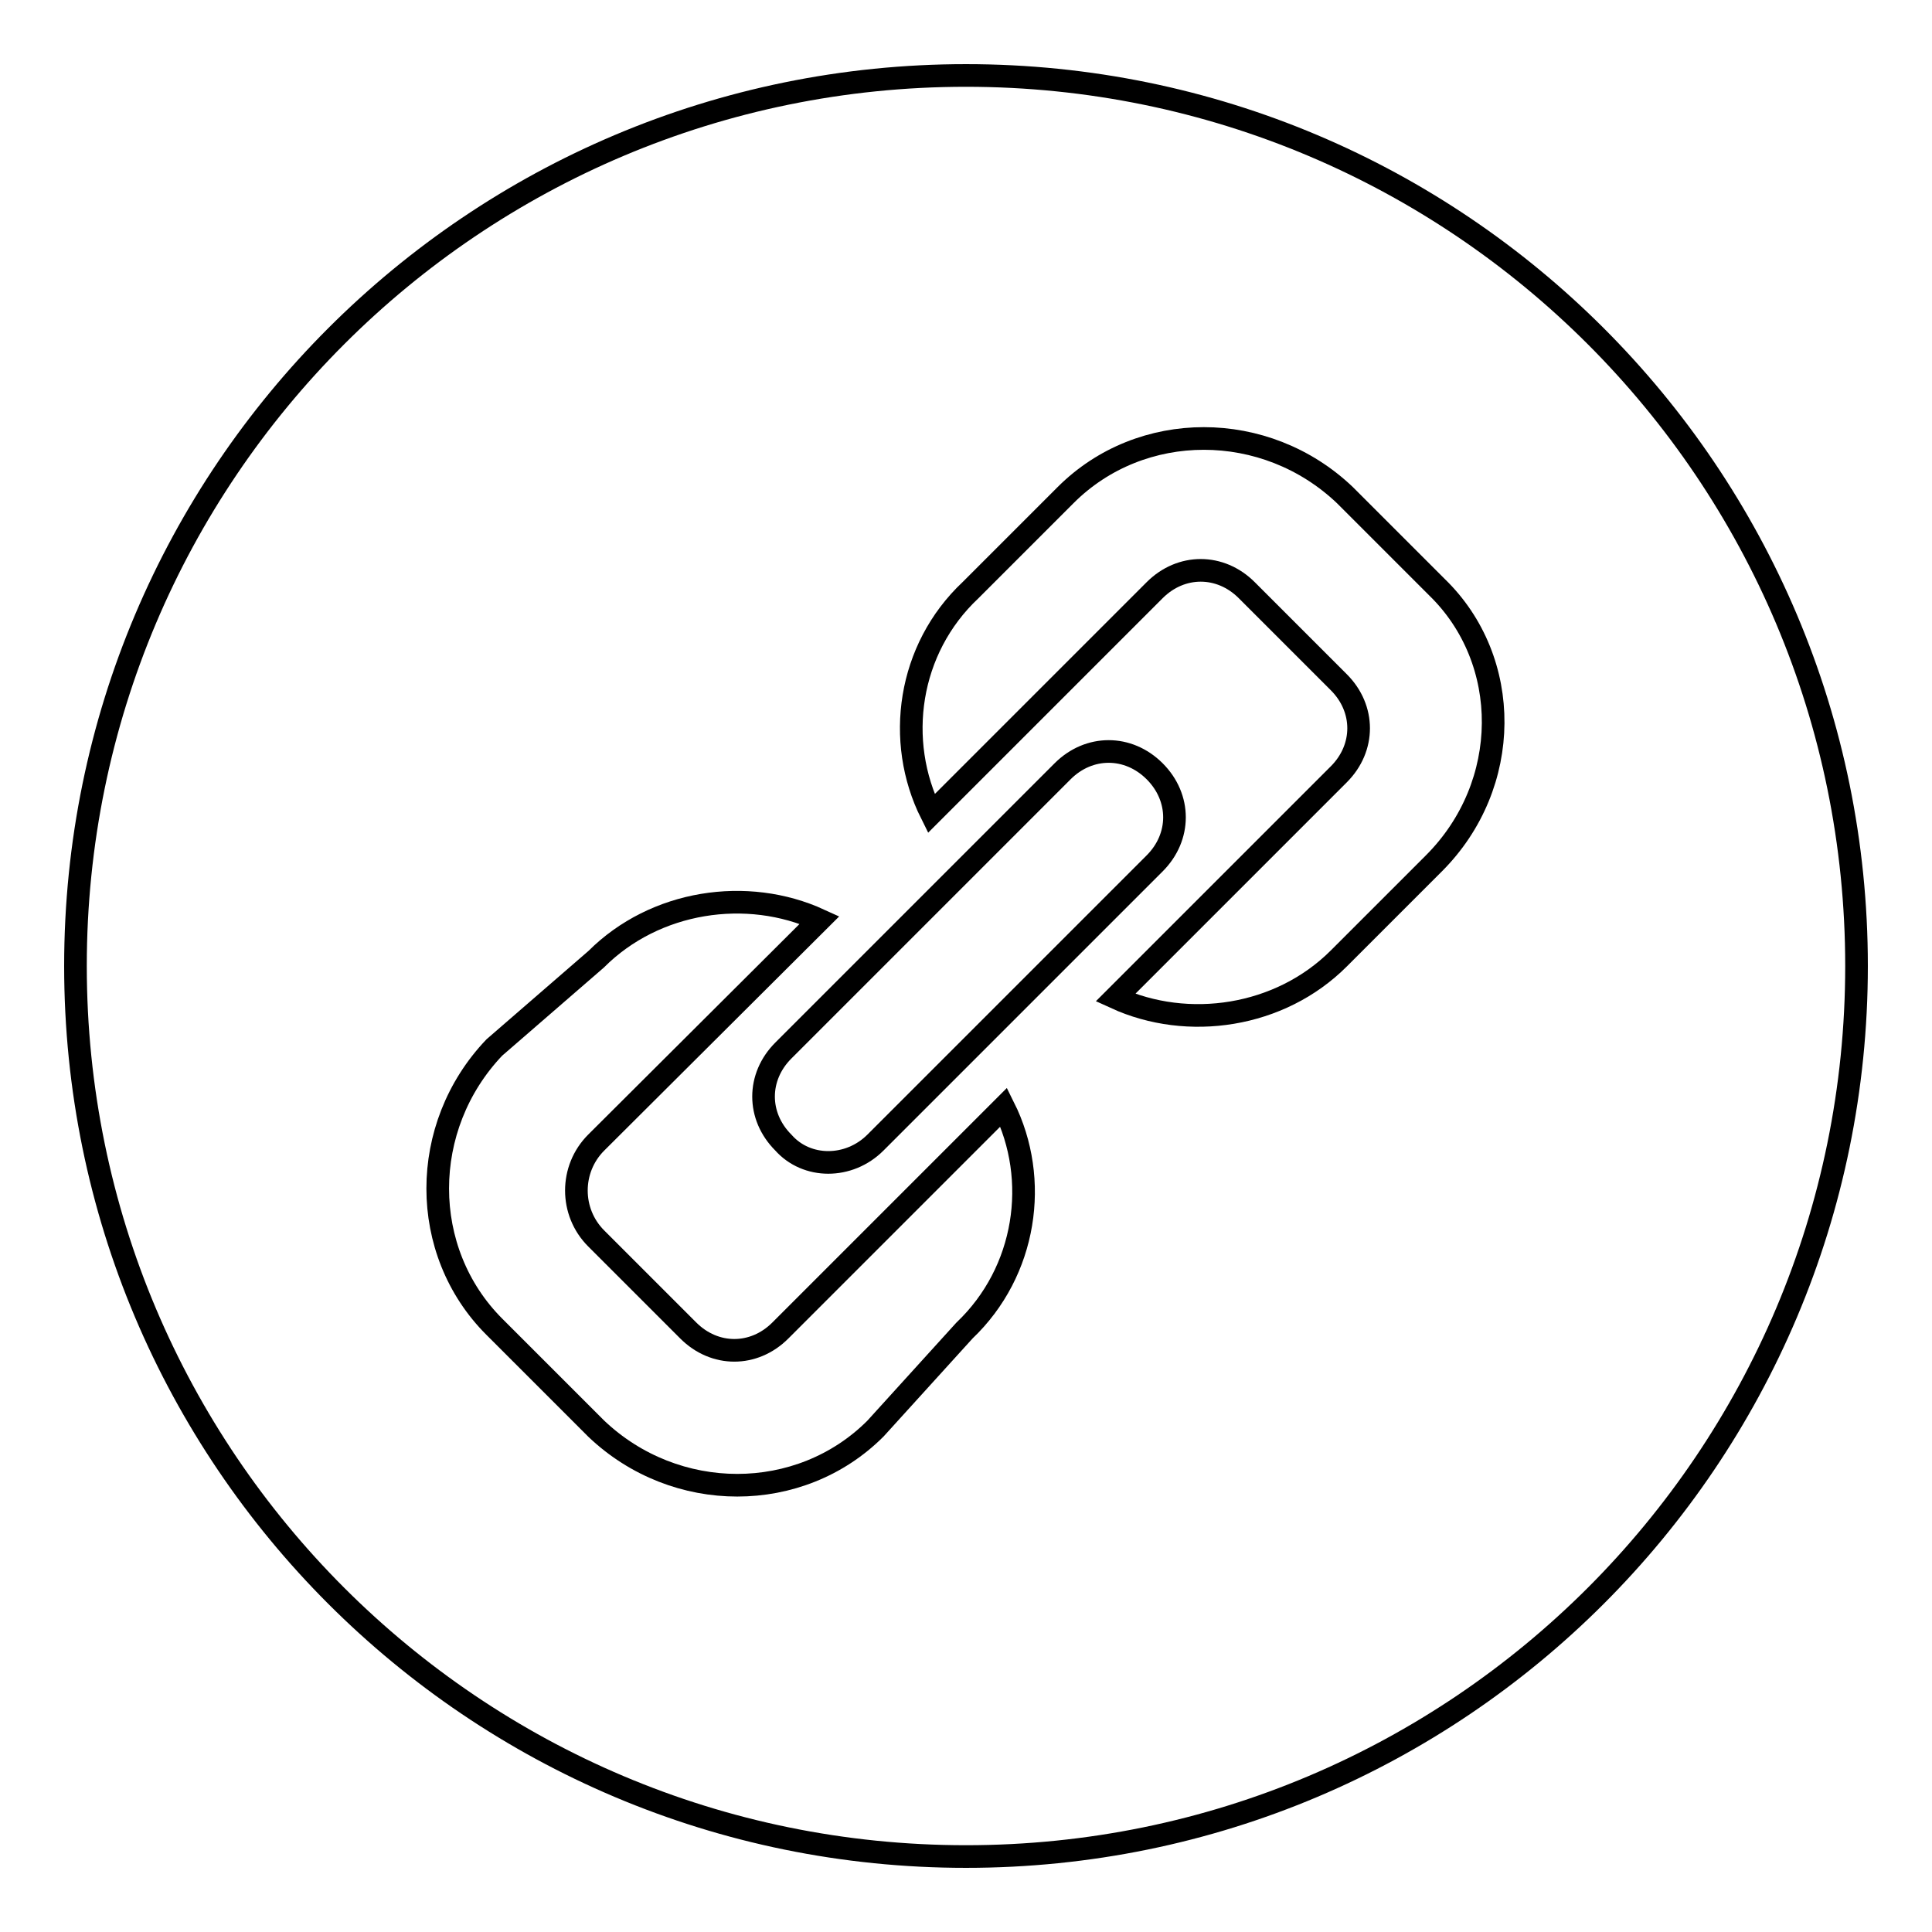
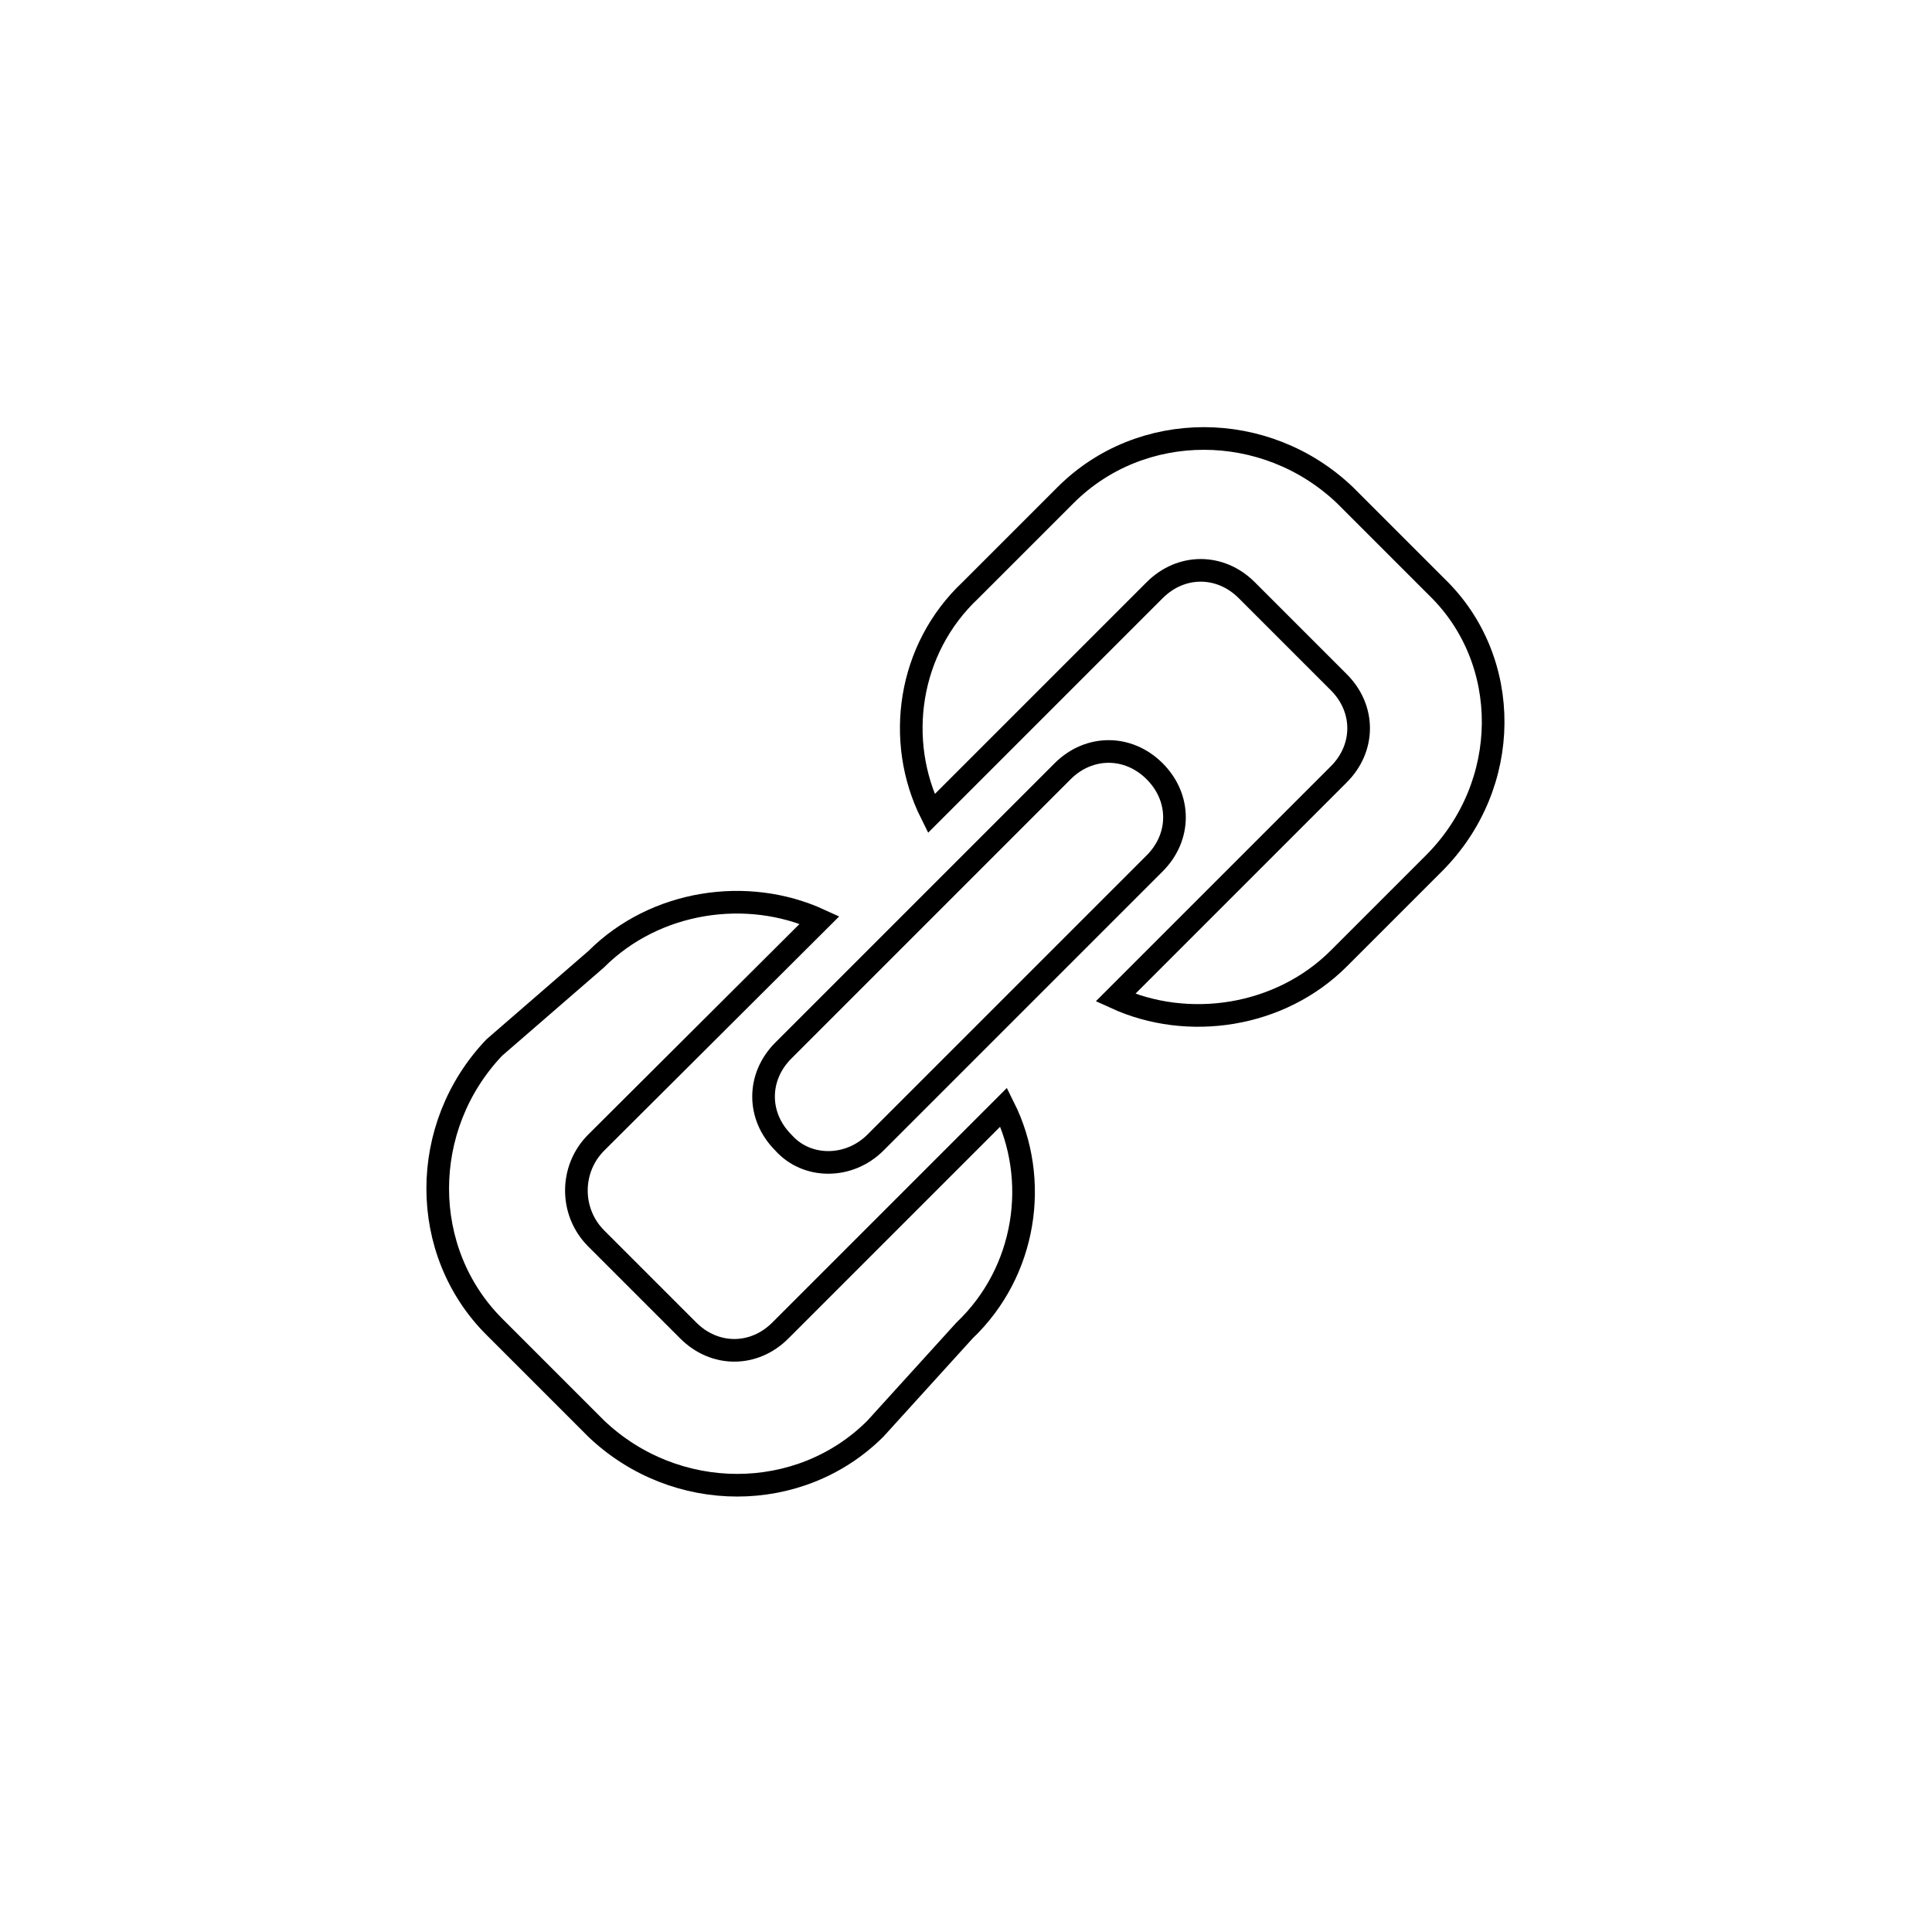
<svg xmlns="http://www.w3.org/2000/svg" version="1.1" x="0px" y="0px" viewBox="0 0 256 256" enable-background="new 0 0 256 256" xml:space="preserve">
  <g>
    <g>
-       <path stroke-width="3" fill-opacity="0" stroke="#000000" d="M128,10C62.8,10,10,62.8,10,128c0,65.2,52.8,118,118,118c65.2,0,118-52.8,118-118C246,62.8,193.2,10,128,10L128,10z" />
      <path stroke-width="3" fill-opacity="0" stroke="#000000" d="M190,114.4l-12.6,12.6c-7.8,7.8-20,9.6-29.6,5.2l29.6-29.6c3.5-3.5,3.5-8.7,0-12.2l-12.2-12.2c-3.5-3.5-8.7-3.5-12.2,0l-29.6,29.6c-4.8-9.6-3.1-21.8,5.2-29.6l12.6-12.6c10-10,26.5-10,37,0l12.2,12.2C200.4,87.5,200.4,104,190,114.4L190,114.4z M103.8,151.4c-3.5-3.5-3.5-8.7,0-12.2l37-37c3.5-3.5,8.7-3.5,12.2,0c3.5,3.5,3.5,8.7,0,12.2l-37,37C112.5,154.9,106.9,154.9,103.8,151.4L103.8,151.4z M79,164.1l12.2,12.2c3.5,3.5,8.7,3.5,12.2,0l29.6-29.6c4.8,9.6,3,21.8-5.2,29.6L116,189.3c-10,10-26.5,10-37,0l-13.5-13.5c-10-10-10-26.5,0-37L79,127.1c7.8-7.8,20-9.6,29.6-5.2L79,151.4C75.5,154.9,75.5,160.6,79,164.1L79,164.1z" />
    </g>
  </g>
</svg>